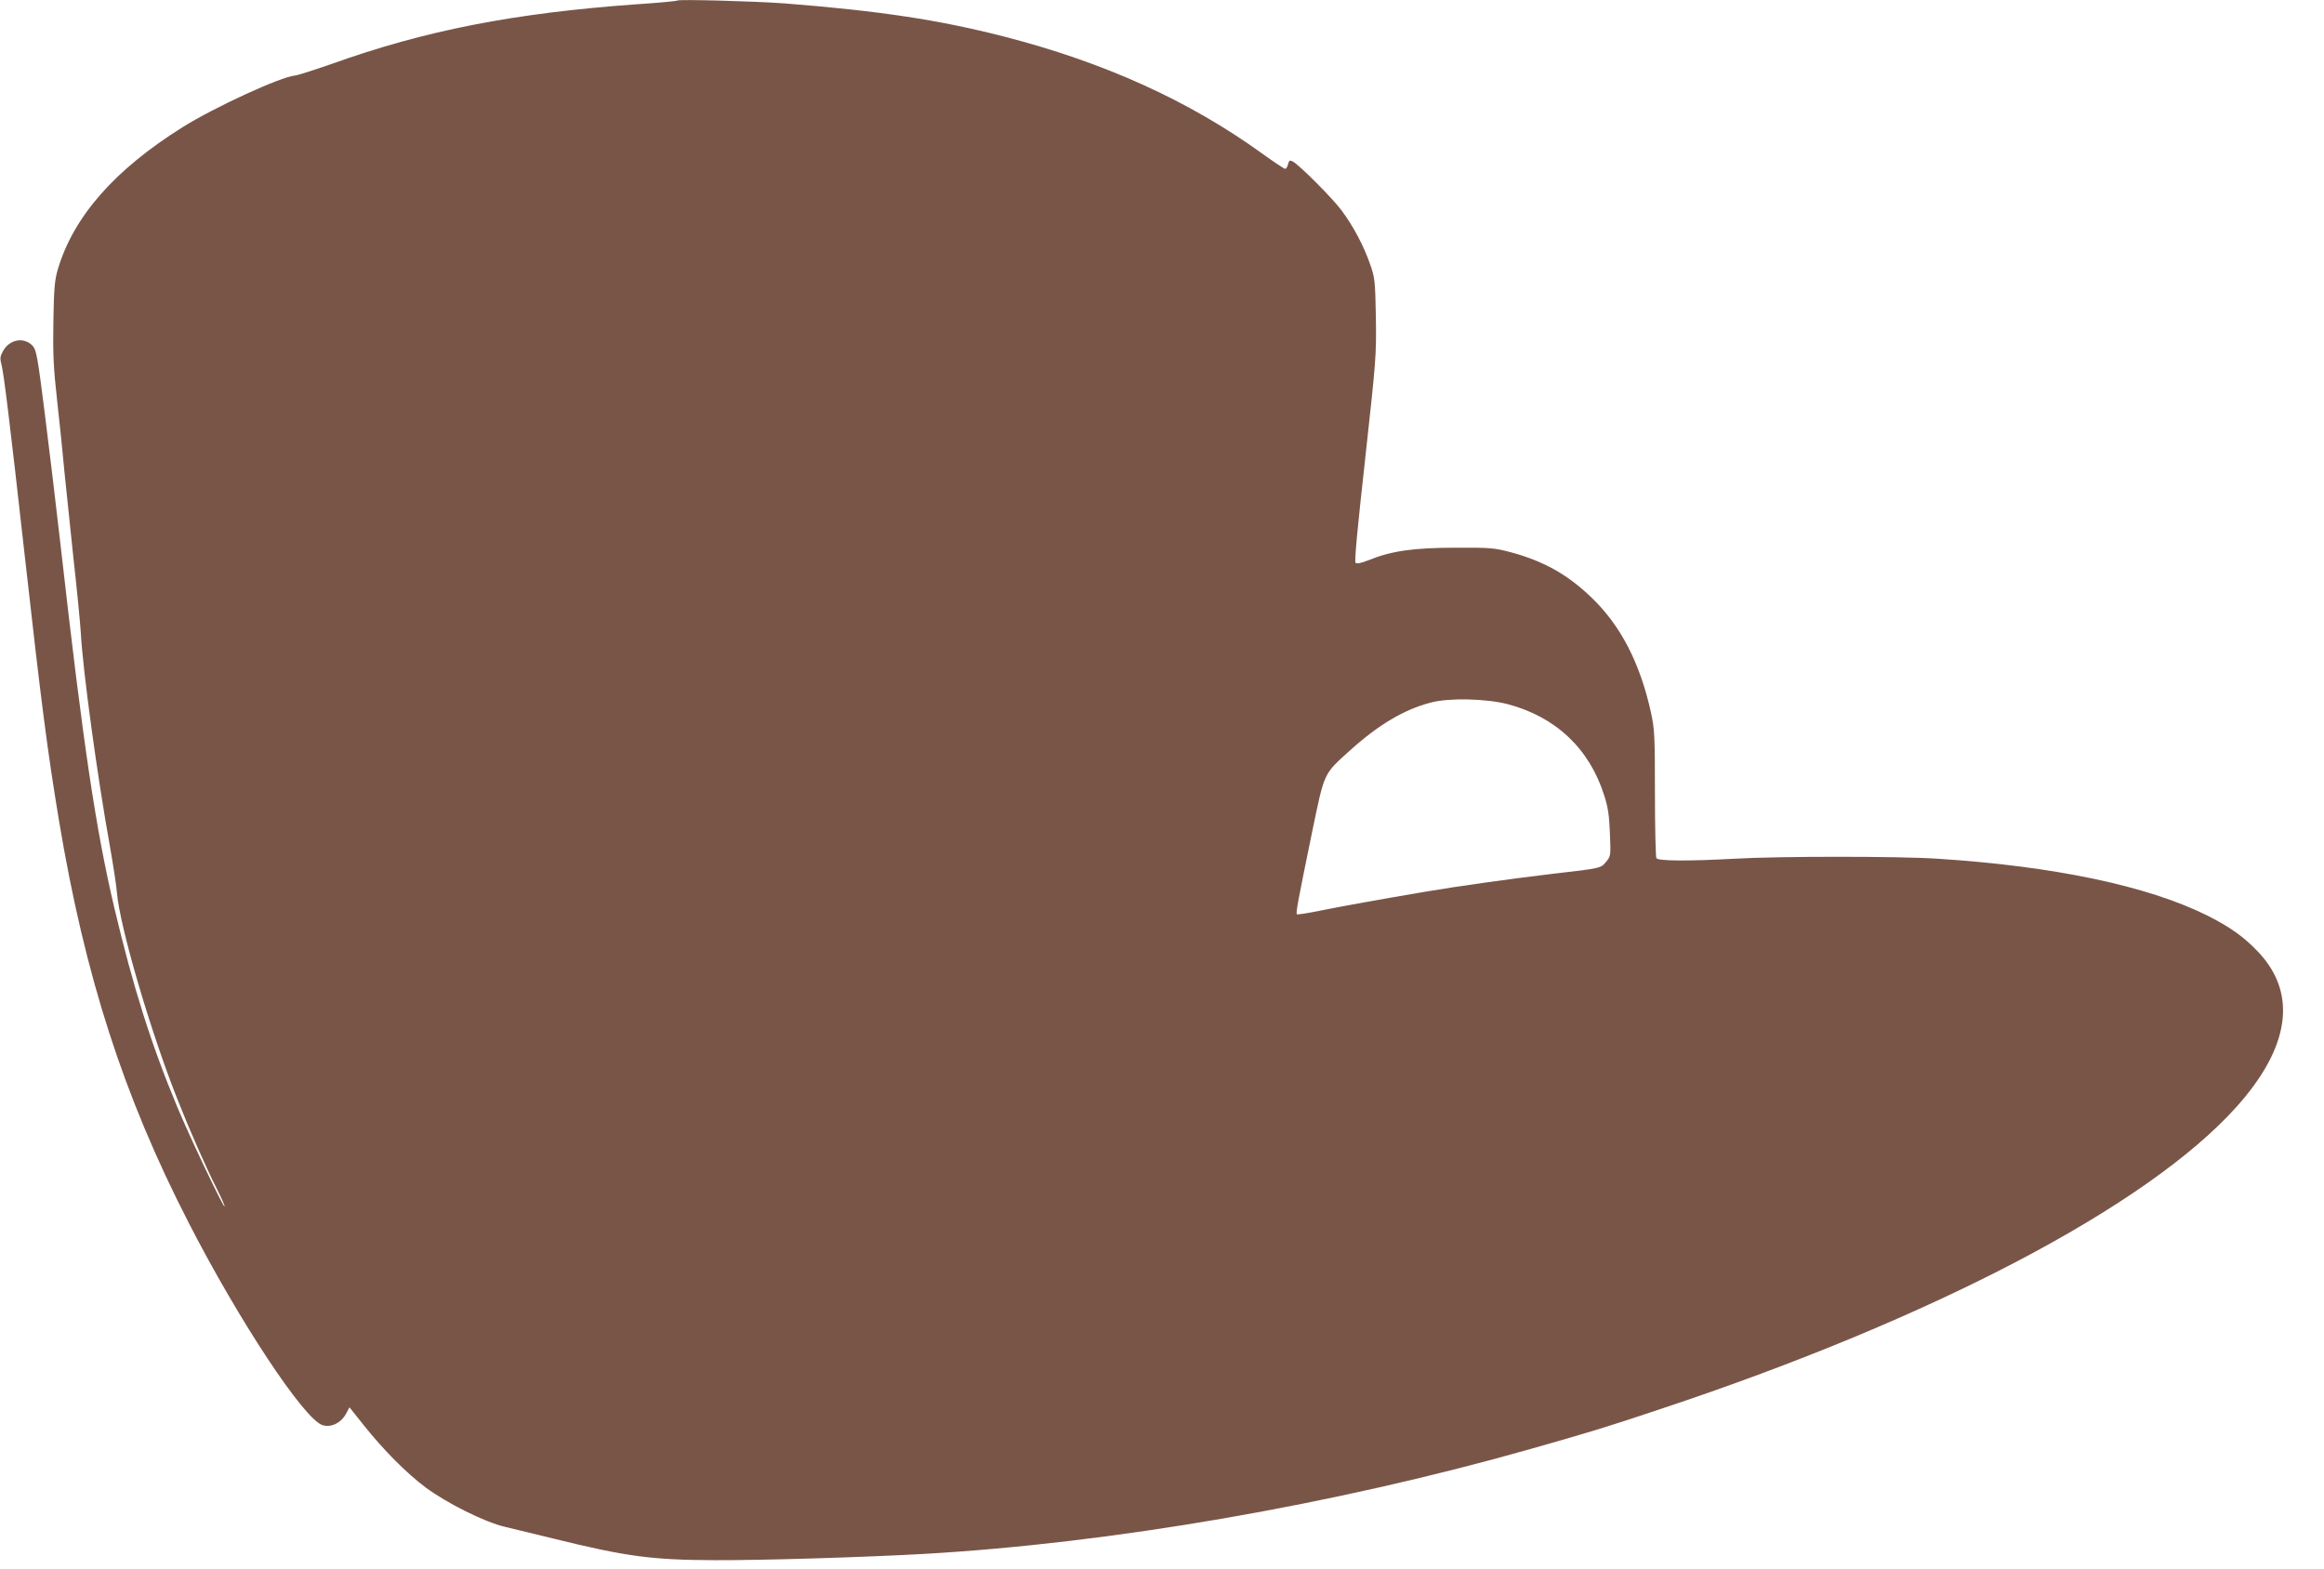
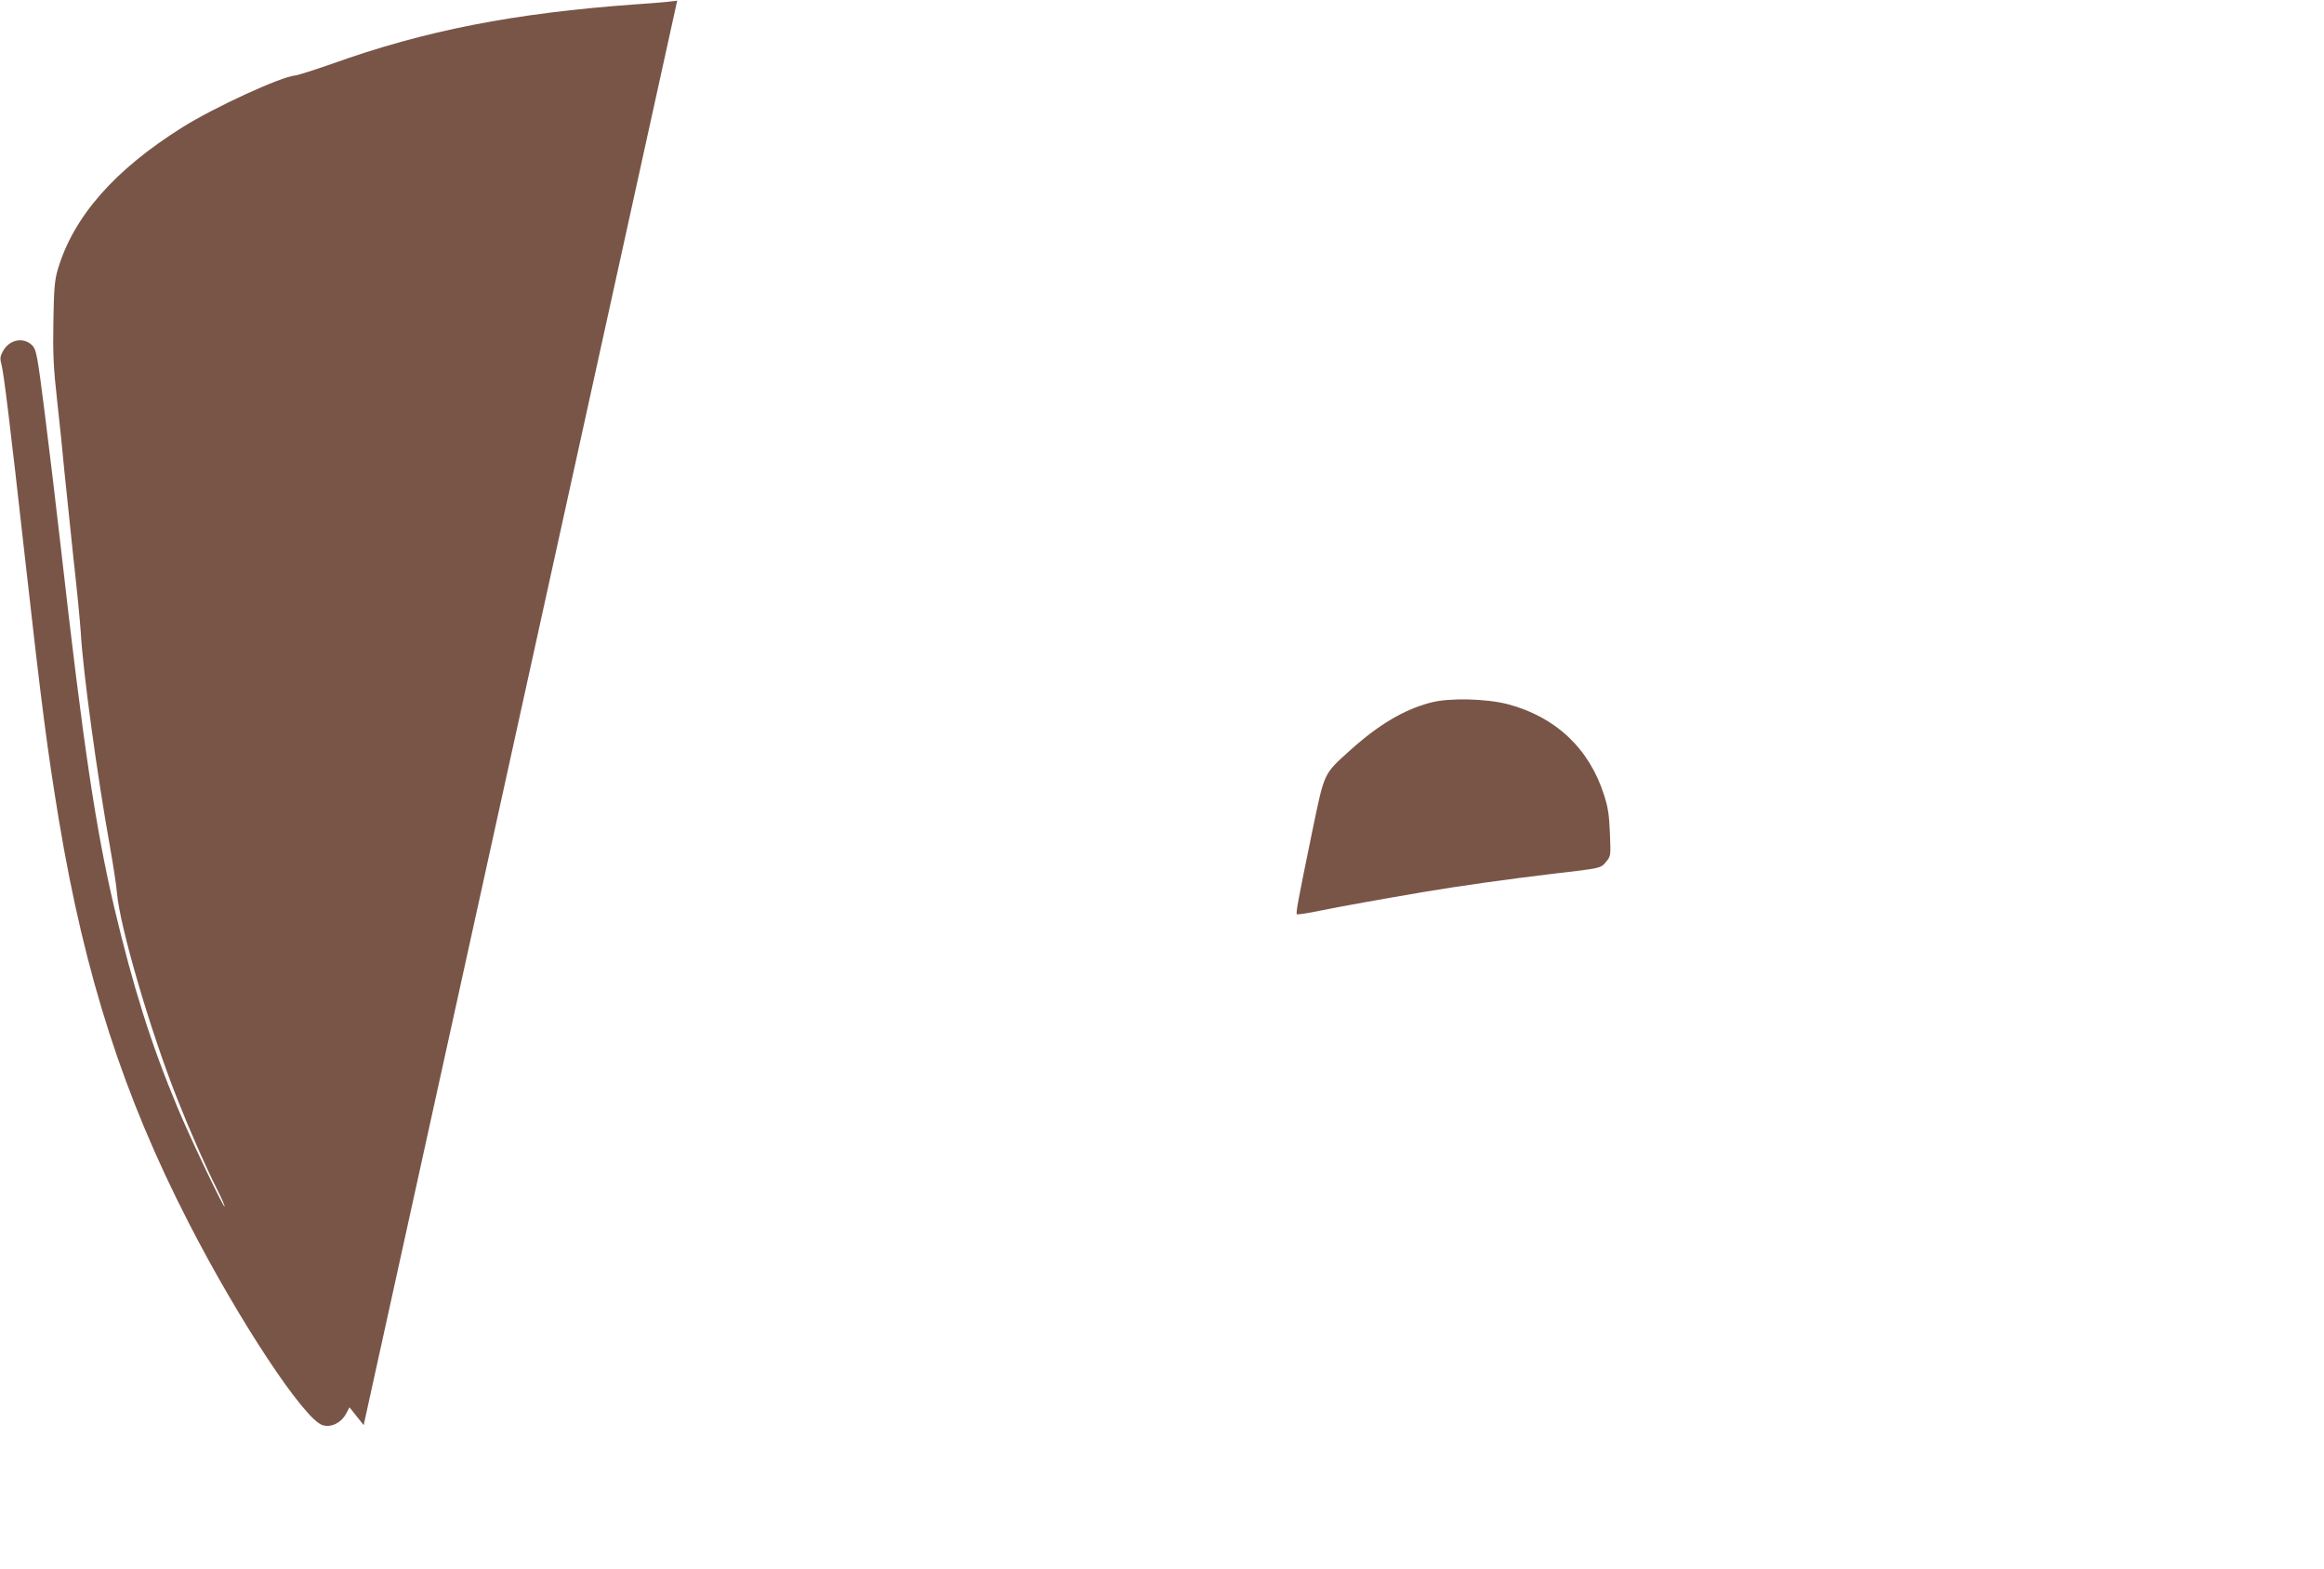
<svg xmlns="http://www.w3.org/2000/svg" version="1.0" width="1280pt" height="864pt" viewBox="0 0 1280 864" preserveAspectRatio="xMidYMid meet">
  <g transform="translate(0,864) scale(0.1,-0.1)" fill="#795548" stroke="none">
-     <path d="M3730 8637 c-3 -3 -106 -13 -230 -21 -668 -48 -1160 -144 -1673 -328 -95 -33 -185 -62 -202 -64 -77 -6 -445 -175 -620 -285 -375 -235 -601 -493 -687 -784 -17 -59 -21 -105 -24 -285 -3 -180 0 -252 21 -440 14 -124 32 -299 40 -390 9 -90 31 -302 49 -470 19 -168 37 -354 41 -415 12 -216 91 -791 160 -1175 18 -102 36 -217 39 -257 16 -188 183 -759 332 -1135 68 -173 157 -375 219 -498 26 -51 44 -94 42 -96 -6 -7 -192 383 -260 547 -145 347 -244 663 -347 1097 -103 437 -172 900 -295 1987 -25 220 -65 554 -89 743 -39 309 -46 345 -66 367 -48 51 -129 36 -164 -30 -16 -29 -17 -40 -7 -77 12 -48 45 -312 126 -1038 95 -847 126 -1083 190 -1471 143 -856 354 -1513 714 -2214 277 -540 635 -1082 737 -1115 46 -15 101 11 129 61 l20 37 78 -98 c108 -136 236 -265 342 -344 118 -87 324 -190 435 -216 47 -11 167 -41 268 -65 401 -99 542 -118 892 -119 262 -1 813 16 1140 34 1041 59 2267 271 3355 580 328 93 422 122 715 220 1503 500 2678 1117 3168 1663 294 328 336 622 122 851 -80 85 -157 140 -285 204 -326 162 -842 271 -1485 312 -207 14 -876 14 -1115 0 -257 -14 -422 -13 -432 3 -4 6 -8 167 -8 357 0 321 -2 352 -22 446 -61 275 -168 481 -331 636 -131 125 -261 197 -437 245 -94 25 -113 27 -310 26 -230 0 -353 -18 -478 -69 -41 -16 -64 -21 -71 -14 -7 7 11 195 53 572 60 547 62 569 59 778 -4 204 -5 219 -32 295 -34 99 -92 209 -157 296 -50 67 -231 249 -268 269 -18 9 -21 7 -27 -15 -3 -14 -10 -25 -16 -25 -5 0 -62 38 -126 84 -404 292 -873 504 -1427 646 -357 91 -680 140 -1200 181 -155 12 -587 24 -595 16z m4575 -3876 c264 -70 449 -245 530 -501 22 -67 28 -111 32 -210 5 -124 5 -126 -21 -157 -30 -36 -24 -35 -301 -67 -243 -29 -518 -68 -690 -97 -253 -43 -465 -81 -583 -105 -68 -14 -126 -23 -129 -20 -7 6 6 74 85 459 68 327 61 311 208 444 158 142 296 224 444 263 101 27 306 22 425 -9z" />
+     <path d="M3730 8637 c-3 -3 -106 -13 -230 -21 -668 -48 -1160 -144 -1673 -328 -95 -33 -185 -62 -202 -64 -77 -6 -445 -175 -620 -285 -375 -235 -601 -493 -687 -784 -17 -59 -21 -105 -24 -285 -3 -180 0 -252 21 -440 14 -124 32 -299 40 -390 9 -90 31 -302 49 -470 19 -168 37 -354 41 -415 12 -216 91 -791 160 -1175 18 -102 36 -217 39 -257 16 -188 183 -759 332 -1135 68 -173 157 -375 219 -498 26 -51 44 -94 42 -96 -6 -7 -192 383 -260 547 -145 347 -244 663 -347 1097 -103 437 -172 900 -295 1987 -25 220 -65 554 -89 743 -39 309 -46 345 -66 367 -48 51 -129 36 -164 -30 -16 -29 -17 -40 -7 -77 12 -48 45 -312 126 -1038 95 -847 126 -1083 190 -1471 143 -856 354 -1513 714 -2214 277 -540 635 -1082 737 -1115 46 -15 101 11 129 61 l20 37 78 -98 z m4575 -3876 c264 -70 449 -245 530 -501 22 -67 28 -111 32 -210 5 -124 5 -126 -21 -157 -30 -36 -24 -35 -301 -67 -243 -29 -518 -68 -690 -97 -253 -43 -465 -81 -583 -105 -68 -14 -126 -23 -129 -20 -7 6 6 74 85 459 68 327 61 311 208 444 158 142 296 224 444 263 101 27 306 22 425 -9z" />
  </g>
</svg>